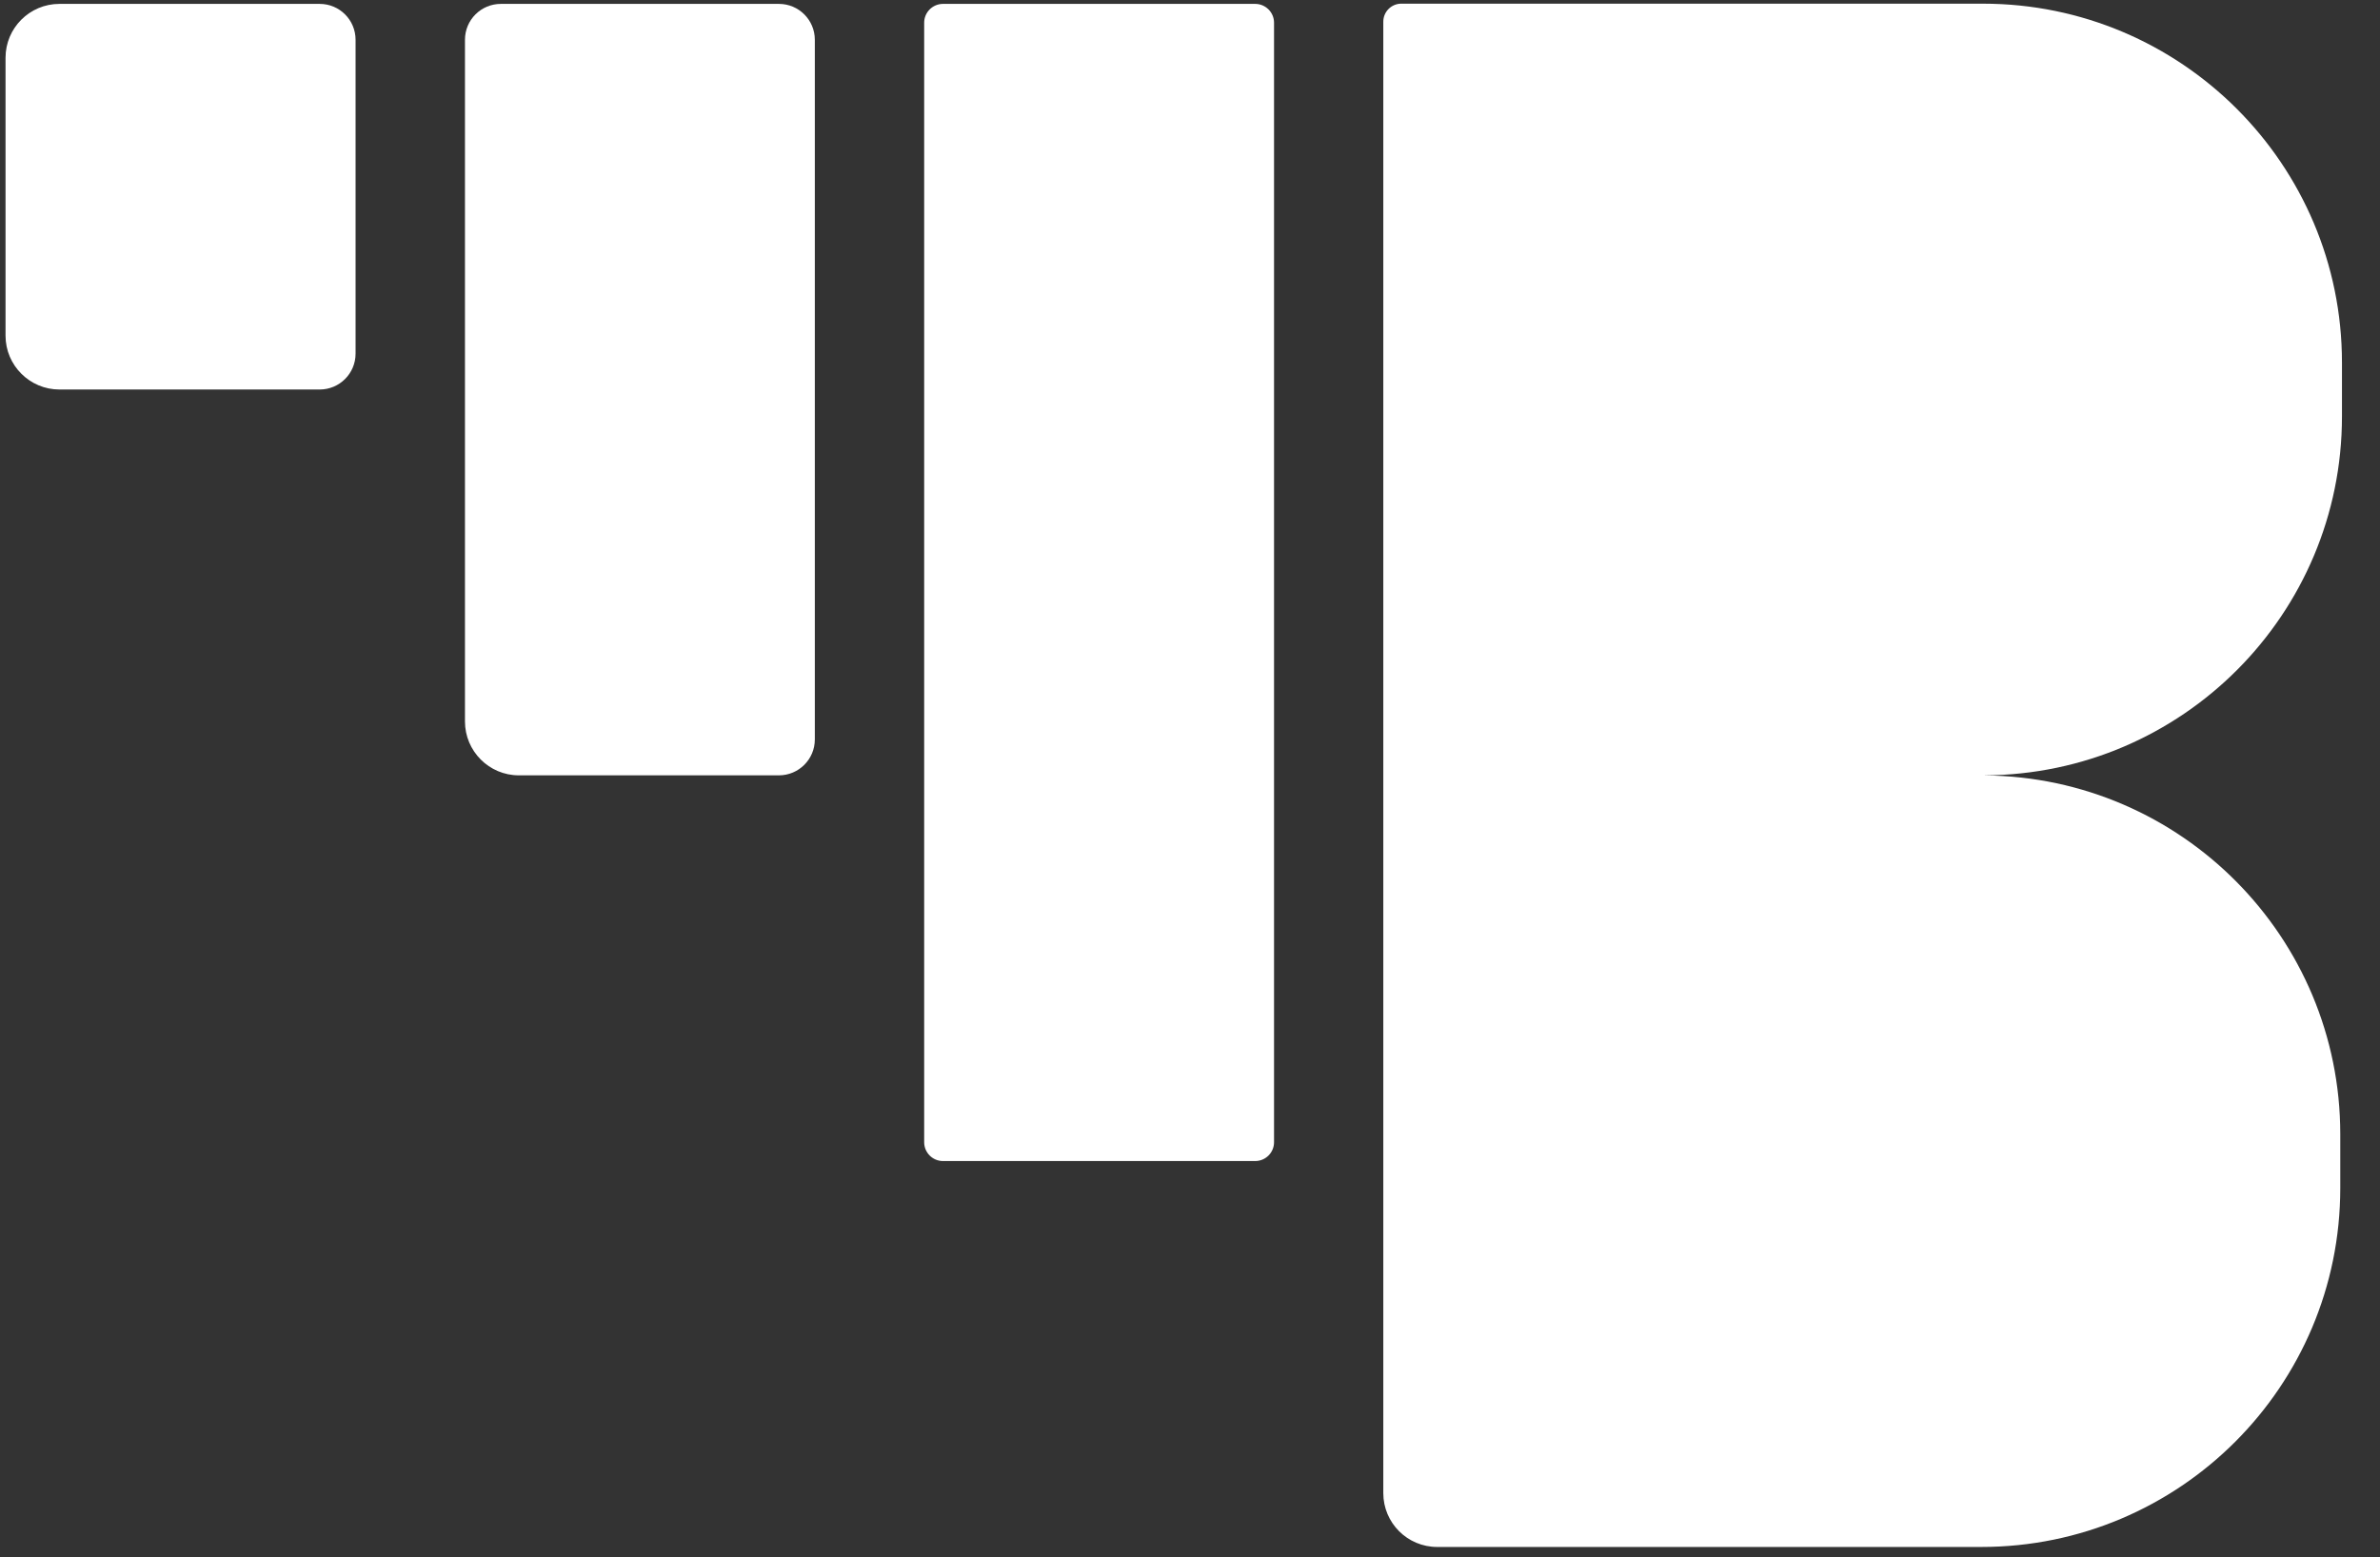
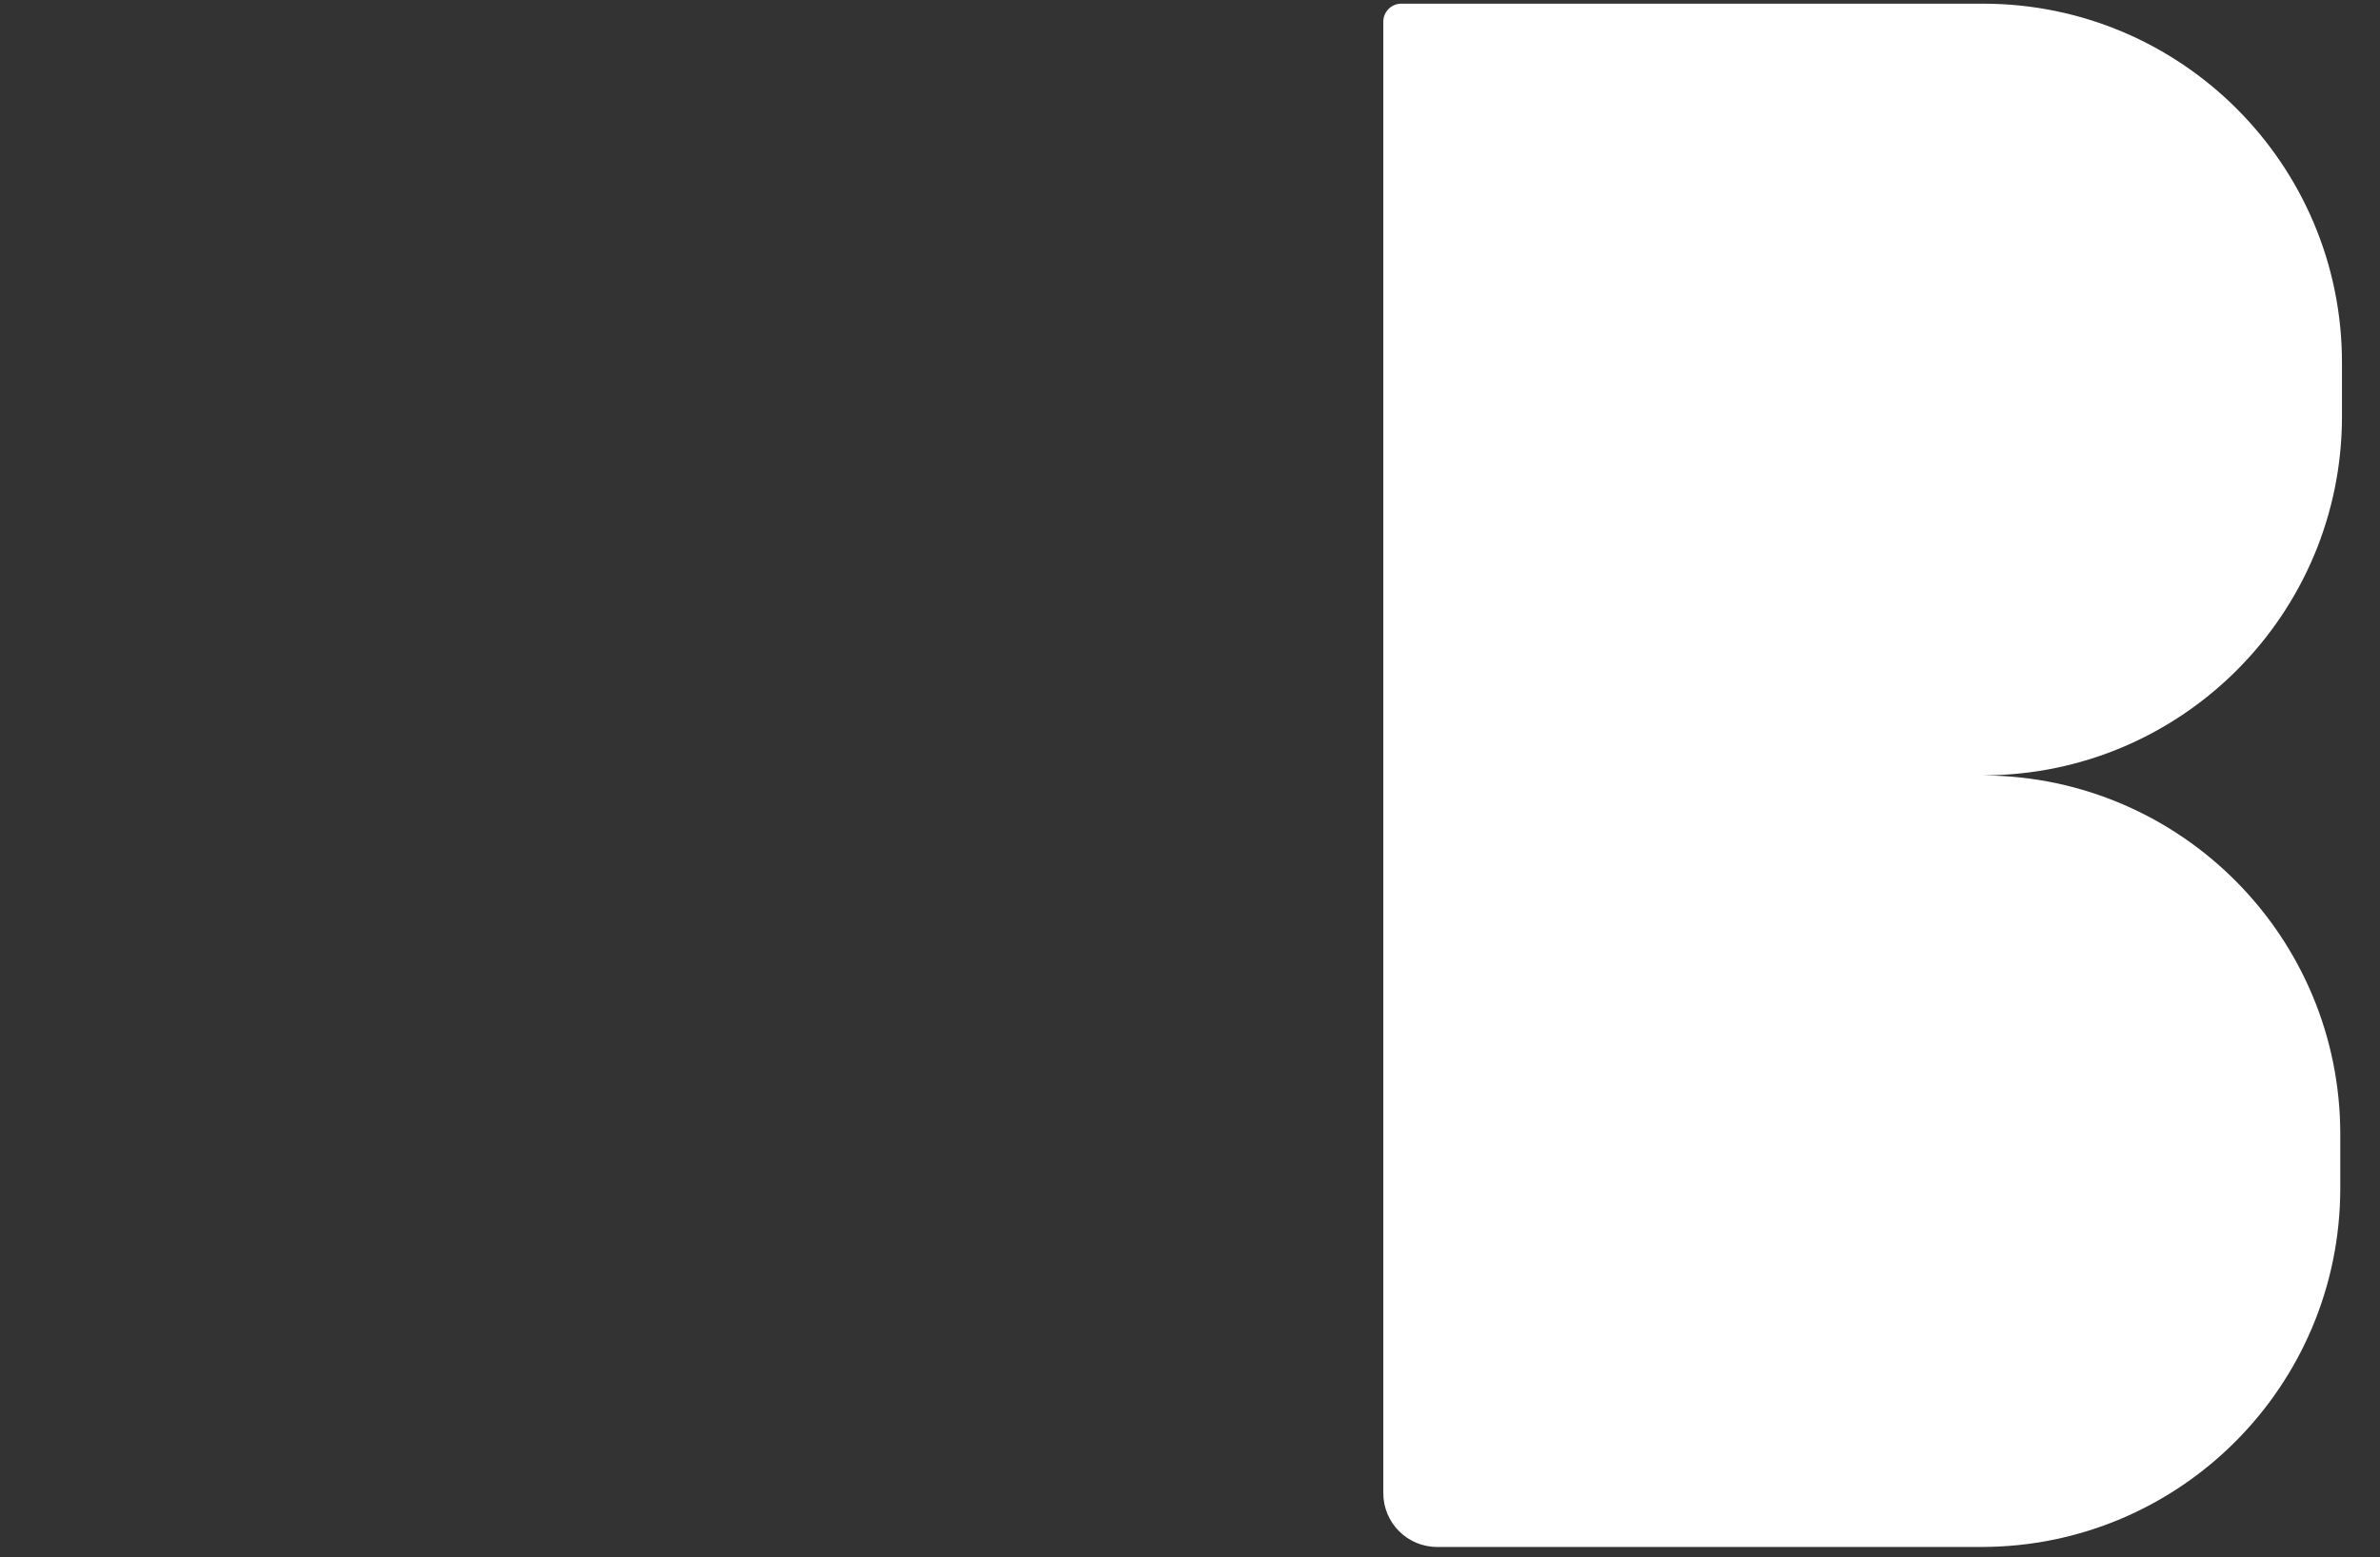
<svg xmlns="http://www.w3.org/2000/svg" width="55" height="36" viewBox="0 0 55 36" fill="none">
  <rect x="0" y="0" width="55" height="36" fill="#333333" stroke="none" />
-   <path d="M1.373 0.09H7.388C7.847 0.09 8.217 0.462 8.217 0.919V8.175C8.217 8.634 7.845 9.004 7.388 9.004H1.373C0.69 9.004 0.128 8.449 0.128 7.759V1.335C0.128 0.647 0.686 0.09 1.373 0.09Z" fill="#FFFF" />
-   <path d="M11.574 0.09H18C18.46 0.09 18.83 0.462 18.83 0.919V17.093C18.83 17.553 18.457 17.923 18 17.923H11.99C11.302 17.923 10.745 17.363 10.745 16.677V0.919C10.745 0.46 11.117 0.09 11.574 0.09Z" fill="#FFFF" />
  <path d="M45.868 17.925C50.411 17.966 54.082 21.663 54.082 26.219V27.464C54.082 32.046 50.368 35.76 45.786 35.76H33.212C32.524 35.76 31.967 35.203 31.967 34.515V0.501C31.967 0.273 32.152 0.085 32.383 0.085H45.825C50.409 0.085 54.121 3.804 54.121 8.381V9.627C54.121 14.194 50.429 17.899 45.868 17.923V17.925Z" fill="#FFFF" />
-   <path d="M29.006 0.09H21.792C21.552 0.09 21.357 0.285 21.357 0.525V26.404C21.357 26.644 21.552 26.839 21.792 26.839H29.006C29.247 26.839 29.442 26.644 29.442 26.404V0.525C29.442 0.285 29.247 0.09 29.006 0.09Z" fill="#FFFF" />
</svg>